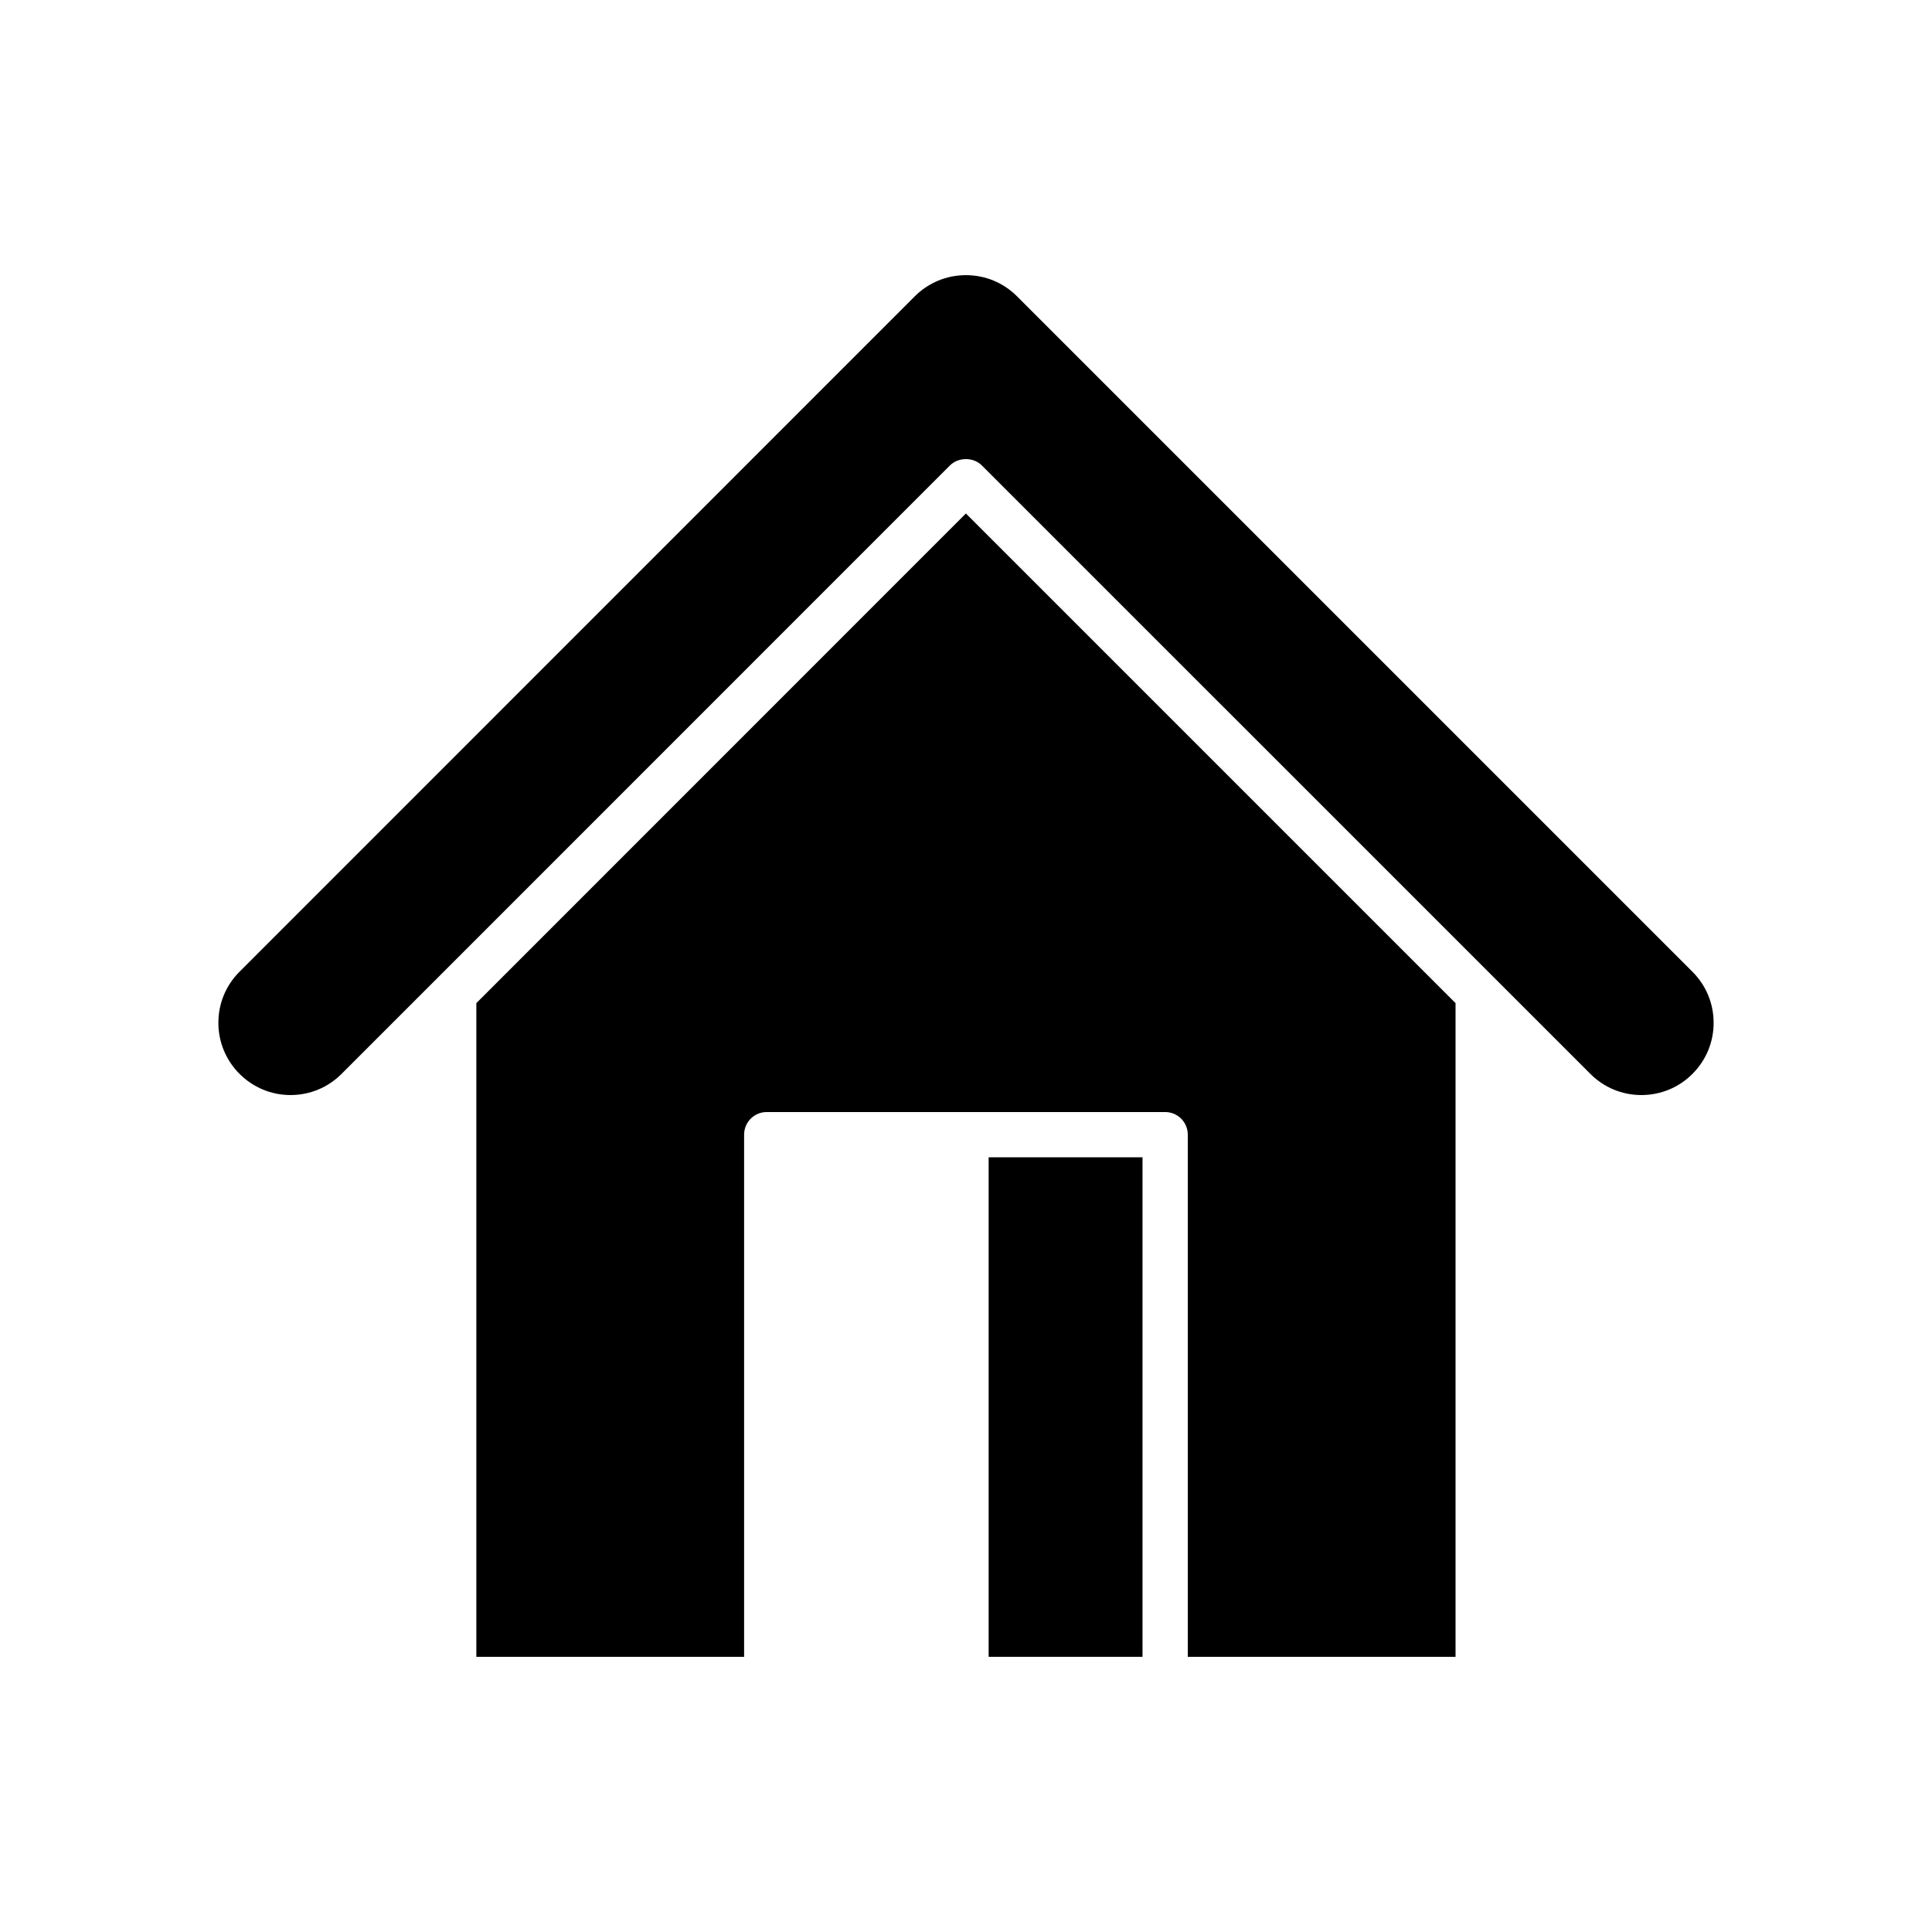
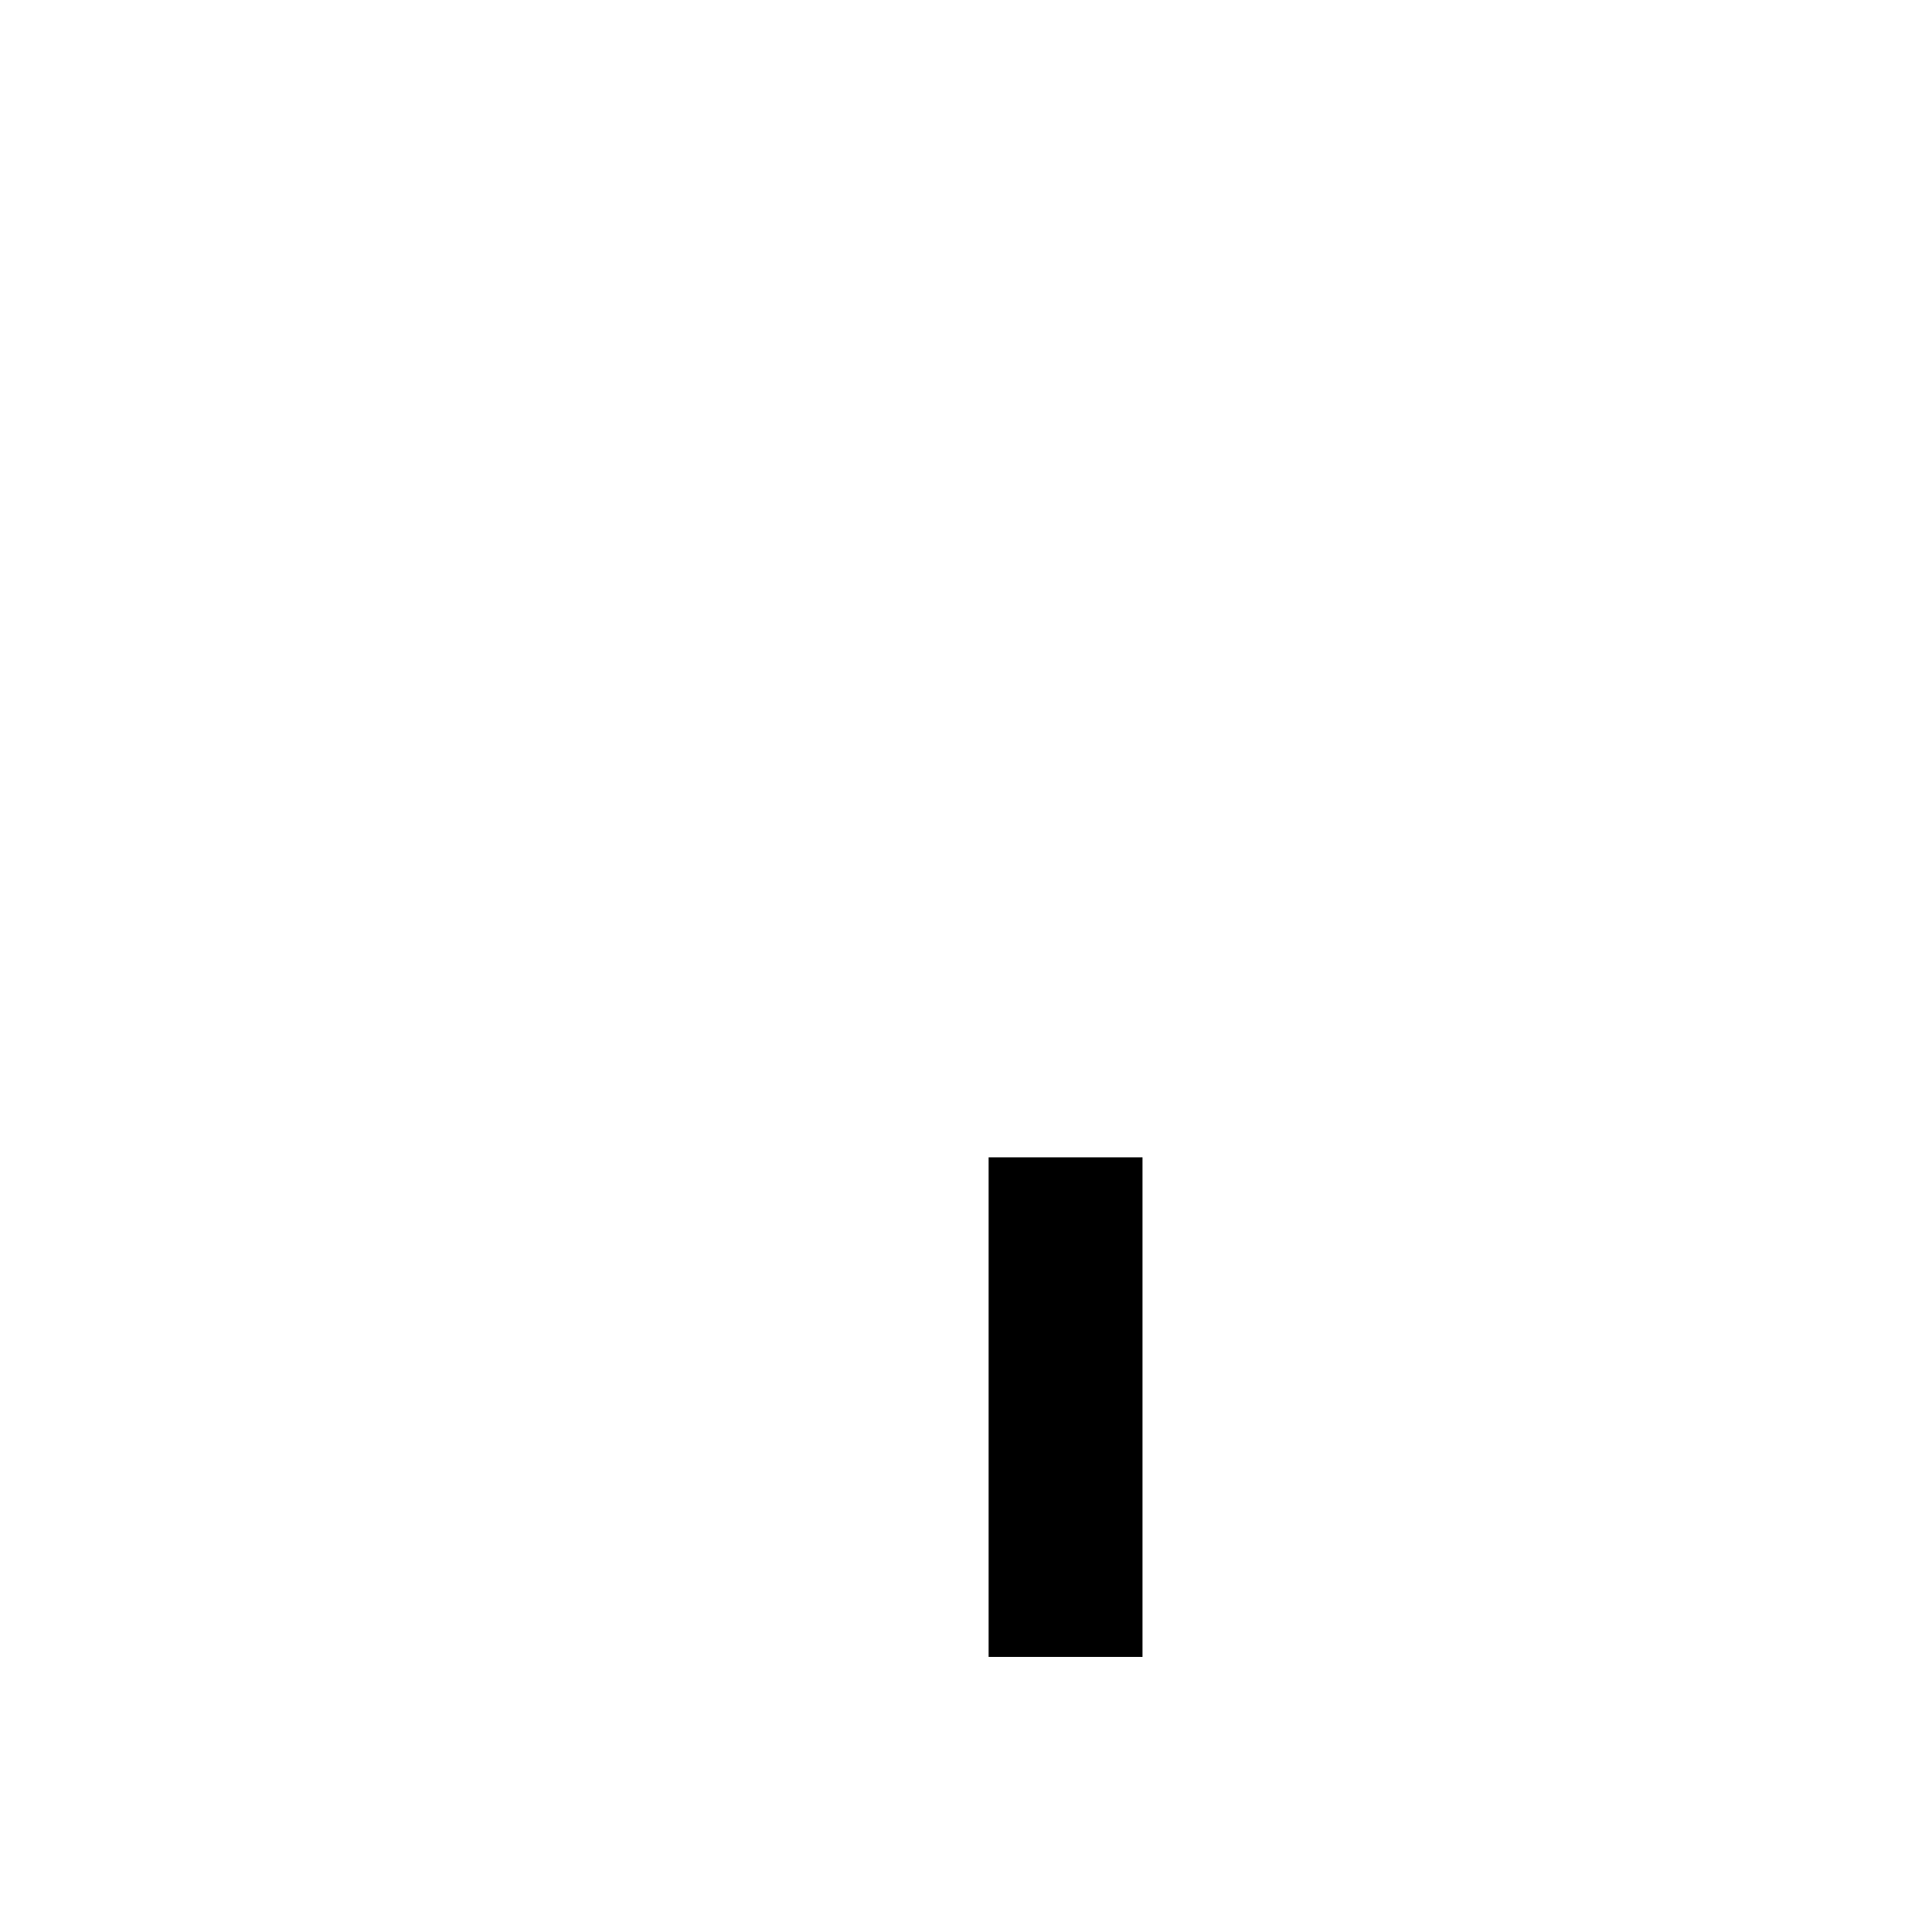
<svg xmlns="http://www.w3.org/2000/svg" width="1200pt" height="1200pt" version="1.1" viewBox="0 0 1200 1200">
  <g>
    <path d="m614.06 718.82h95.578v310.26h-95.578z" />
-     <path d="m295.87 623.06v406.03h166.31v-324.32c0-7.781 6.281-14.062 14.062-14.062h247.45c7.781 0 14.062 6.281 14.062 14.062v324.32h166.31v-406.03l-304.13-304.13z" />
-     <path d="m1051.2 603.56-419.53-419.53c-8.484-8.484-19.734-13.125-31.734-13.125s-23.25 4.688-31.734 13.125l-419.44 419.53c-8.484 8.484-13.125 19.734-13.125 31.734 0 11.953 4.688 23.25 13.125 31.688 8.484 8.484 19.734 13.172 31.688 13.172 12 0 23.25-4.688 31.734-13.172l59.672-59.672 318.14-318.19c5.297-5.297 14.625-5.297 19.875 0l377.9 377.86c8.438 8.484 19.688 13.172 31.734 13.172 12 0 23.25-4.688 31.688-13.125 8.484-8.484 13.172-19.734 13.172-31.734s-4.688-23.25-13.172-31.734z" />
  </g>
</svg>